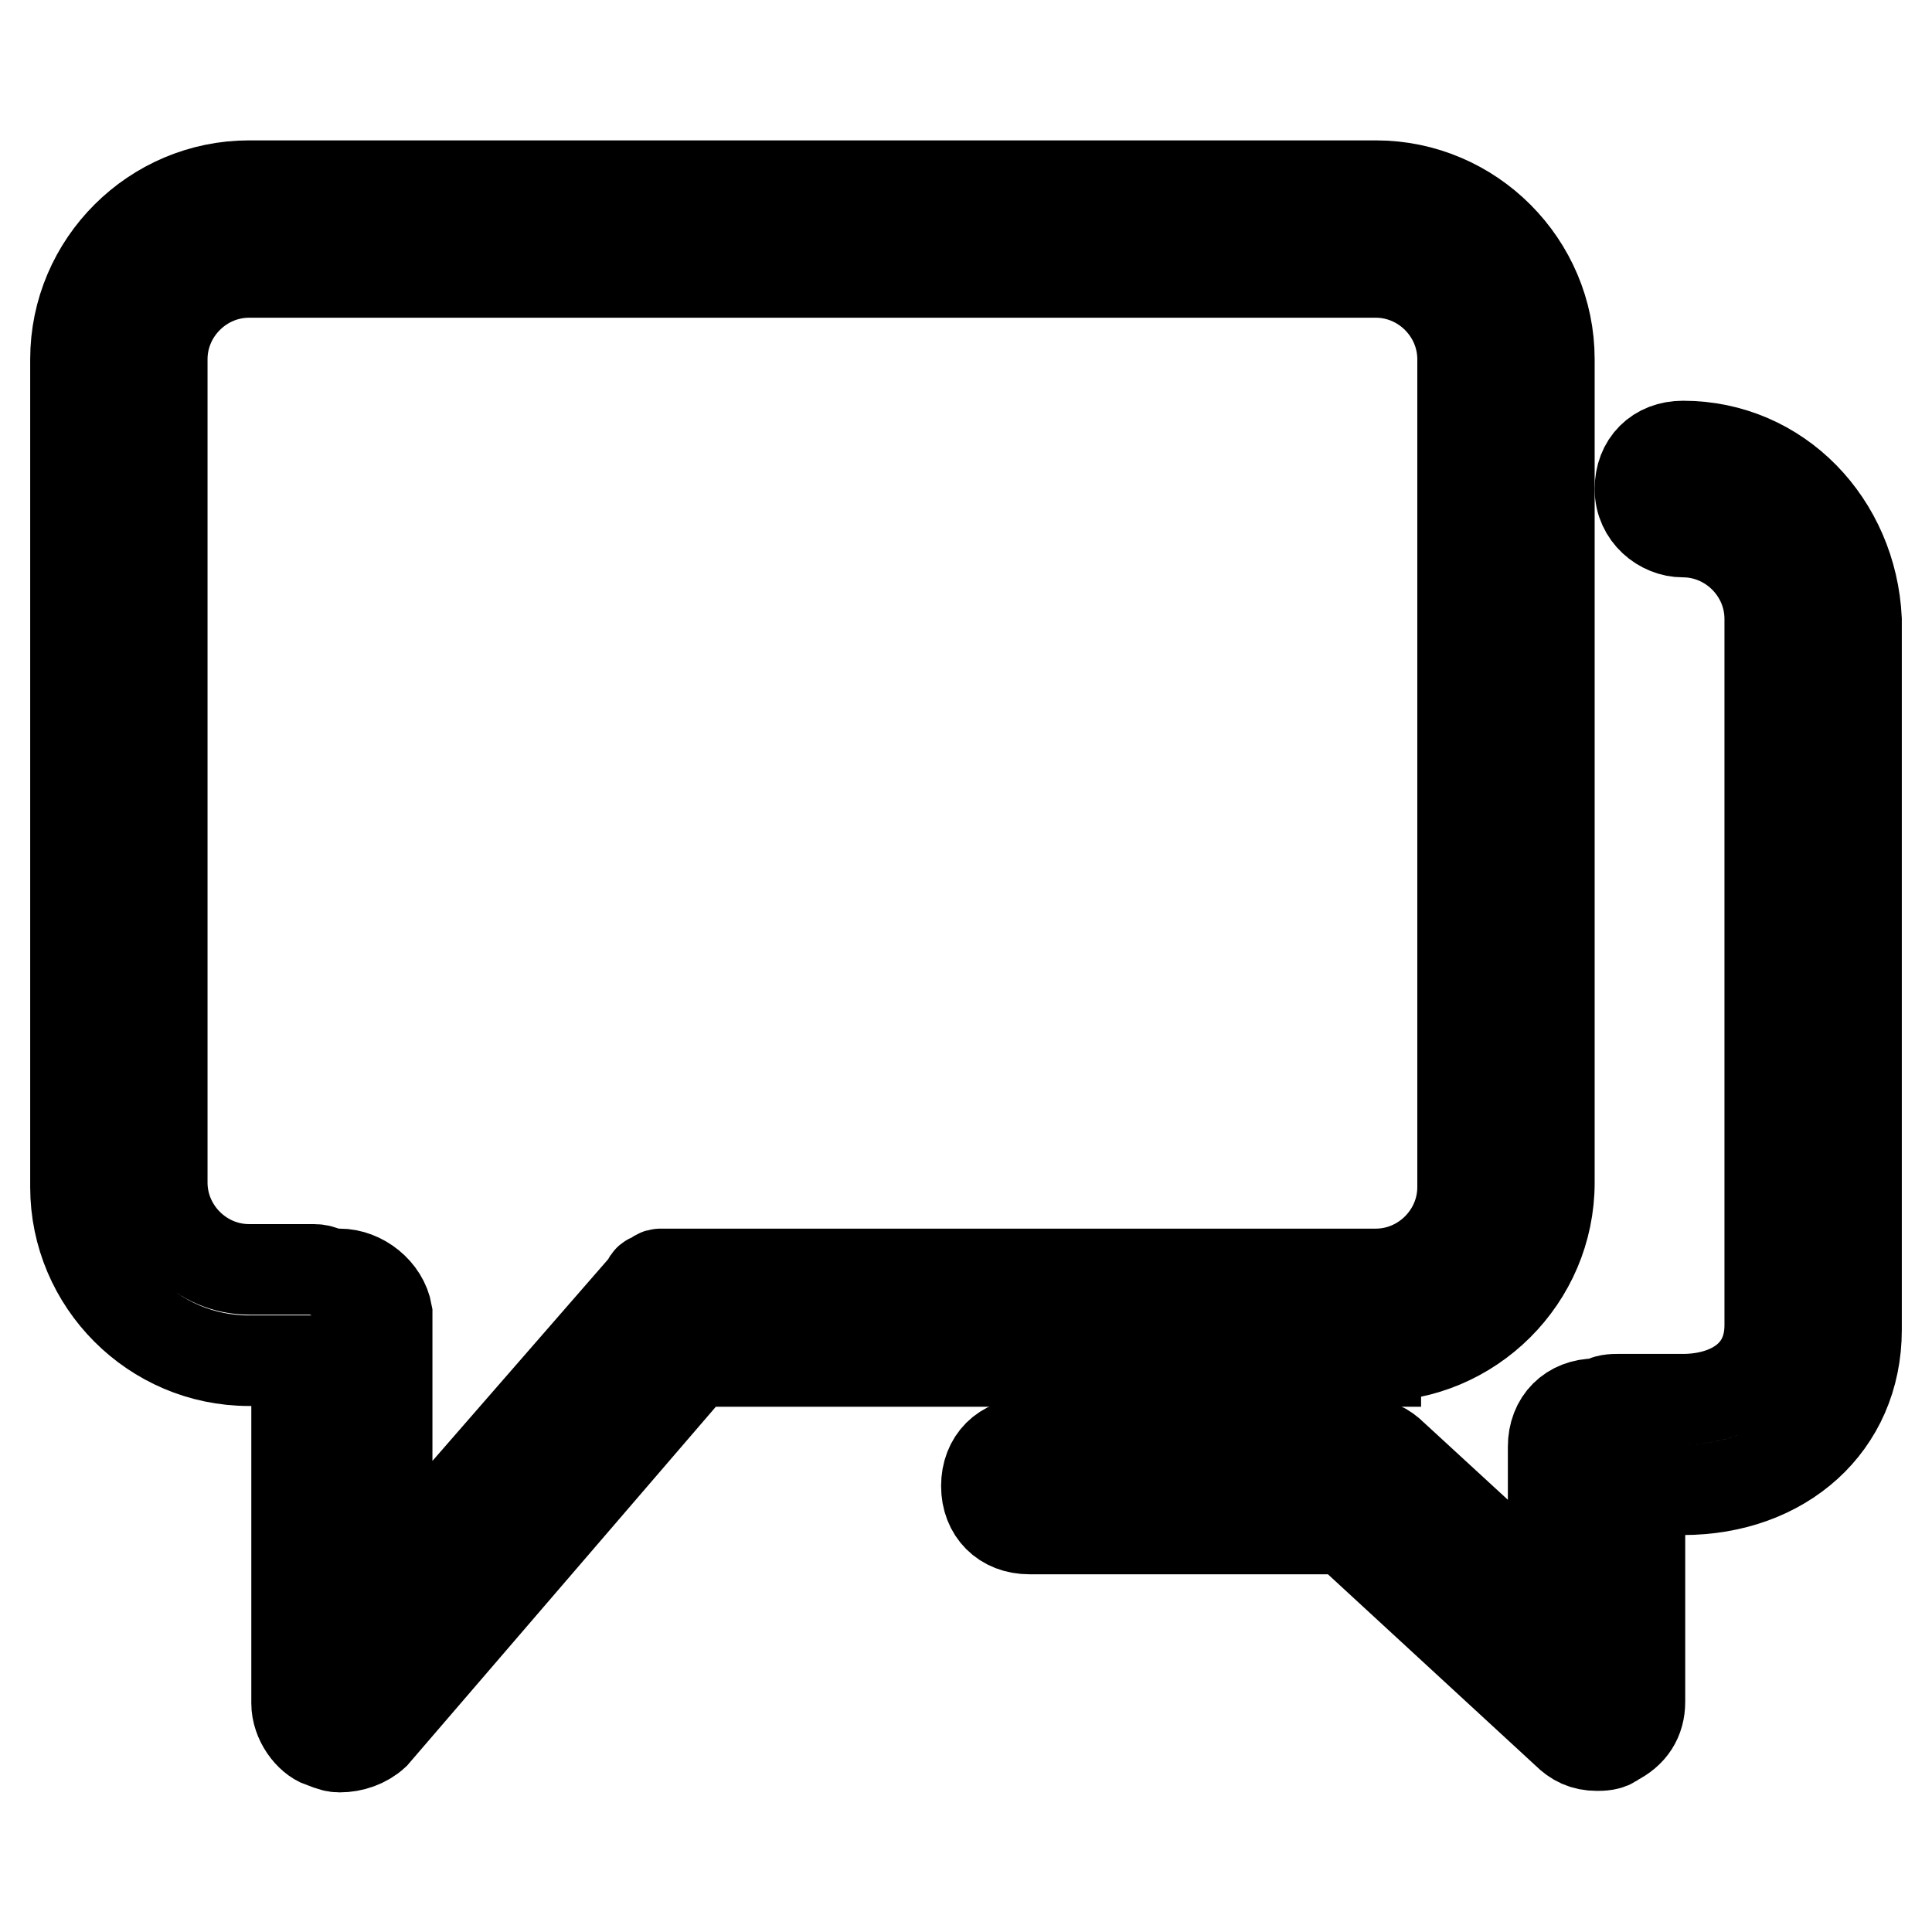
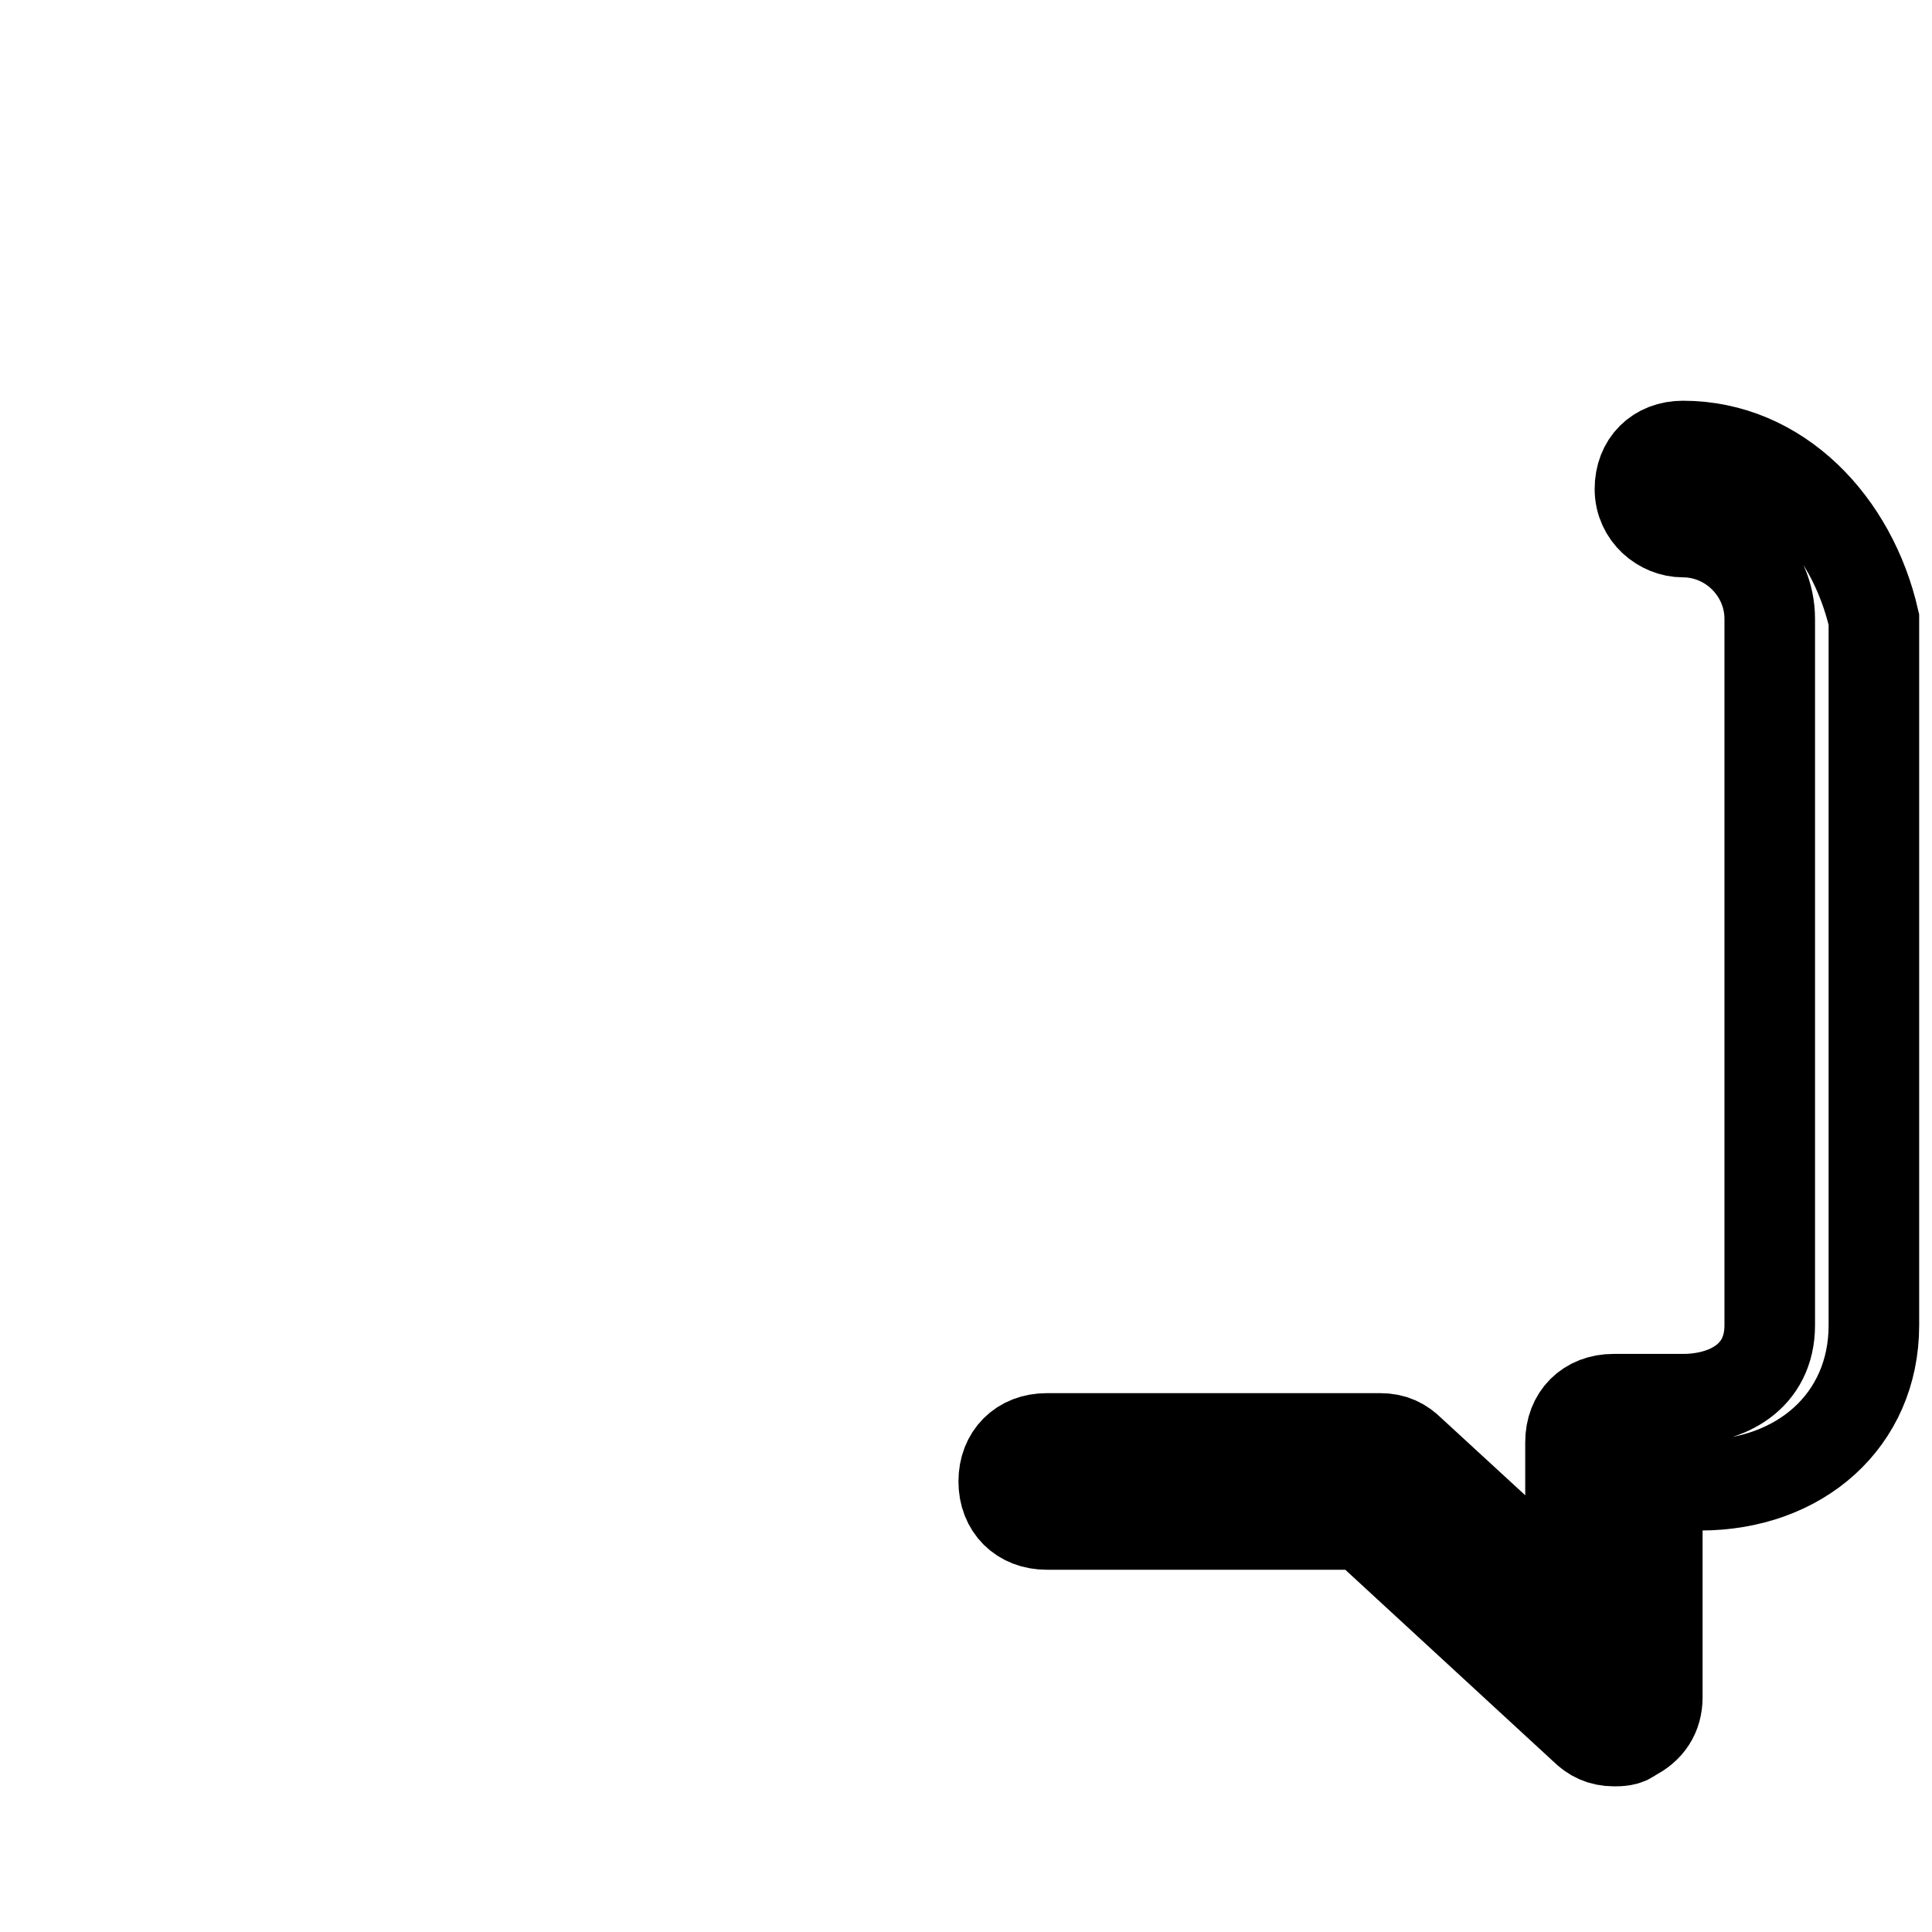
<svg xmlns="http://www.w3.org/2000/svg" version="1.1" x="0px" y="0px" viewBox="0 0 256 256" enable-background="new 0 0 256 256" xml:space="preserve">
  <g>
-     <path stroke-width="12" fill-opacity="0" stroke="#000000" d="M182.3,179.7c12.6,0,23-10.3,23-23V47.6c0-12.6-10.3-23-23-23H33c-12.6,0-23,10.3-23,23v109.7 c0,12.6,10.3,23,23,23h6.3v45.4c0,2.3,1.7,4.6,3.4,5.2c0.6,0,1.1,0.6,2.3,0.6c1.7,0,3.4-0.6,4.6-1.7l42.5-49.4h90.2V179.7z  M45,168.8h-1.1c-0.6,0-1.1-0.6-2.3-0.6H33c-6.3,0-11.5-5.2-11.5-11.5V47.6c0-6.3,5.2-11.5,11.5-11.5h149.3 c6.3,0,11.5,5.2,11.5,11.5v109.7c0,6.3-5.2,11.5-11.5,11.5H88.1h-0.6c-0.6,0-0.6,0.6-1.1,0.6c0,0-0.6,0-0.6,0.6l-34.5,39.6v-35.6 C50.8,171.1,47.9,168.8,45,168.8z" />
-     <path stroke-width="12" fill-opacity="0" stroke="#000000" d="M223,59.1c-3.4,0-5.7,2.3-5.7,5.7c0,3.4,2.9,5.7,5.7,5.7c6.3,0,11.5,5.2,11.5,11.5v93.6 c0,6.9-5.7,9.8-11.5,9.8h-8.6c-0.6,0-1.7,0-2.3,0.6h-0.6c-3.4,0-5.7,2.3-5.7,5.7v20.7l-21.2-19.5c-1.1-1.1-2.3-1.7-4-1.7h-44.2 c-3.4,0-5.7,2.3-5.7,5.7s2.3,5.7,5.7,5.7h41.9l29.3,27c1.1,1.1,2.3,1.7,4,1.7c0.6,0,1.7,0,2.3-0.6c2.3-1.1,3.4-2.9,3.4-5.2v-28.1 h5.7c13.2,0,23-8.6,23-21.2V82.1C245.4,69.4,235.7,59.1,223,59.1z" />
+     <path stroke-width="12" fill-opacity="0" stroke="#000000" d="M223,59.1c-3.4,0-5.7,2.3-5.7,5.7c0,3.4,2.9,5.7,5.7,5.7c6.3,0,11.5,5.2,11.5,11.5v93.6 c0,6.9-5.7,9.8-11.5,9.8h-8.6h-0.6c-3.4,0-5.7,2.3-5.7,5.7v20.7l-21.2-19.5c-1.1-1.1-2.3-1.7-4-1.7h-44.2 c-3.4,0-5.7,2.3-5.7,5.7s2.3,5.7,5.7,5.7h41.9l29.3,27c1.1,1.1,2.3,1.7,4,1.7c0.6,0,1.7,0,2.3-0.6c2.3-1.1,3.4-2.9,3.4-5.2v-28.1 h5.7c13.2,0,23-8.6,23-21.2V82.1C245.4,69.4,235.7,59.1,223,59.1z" />
  </g>
</svg>